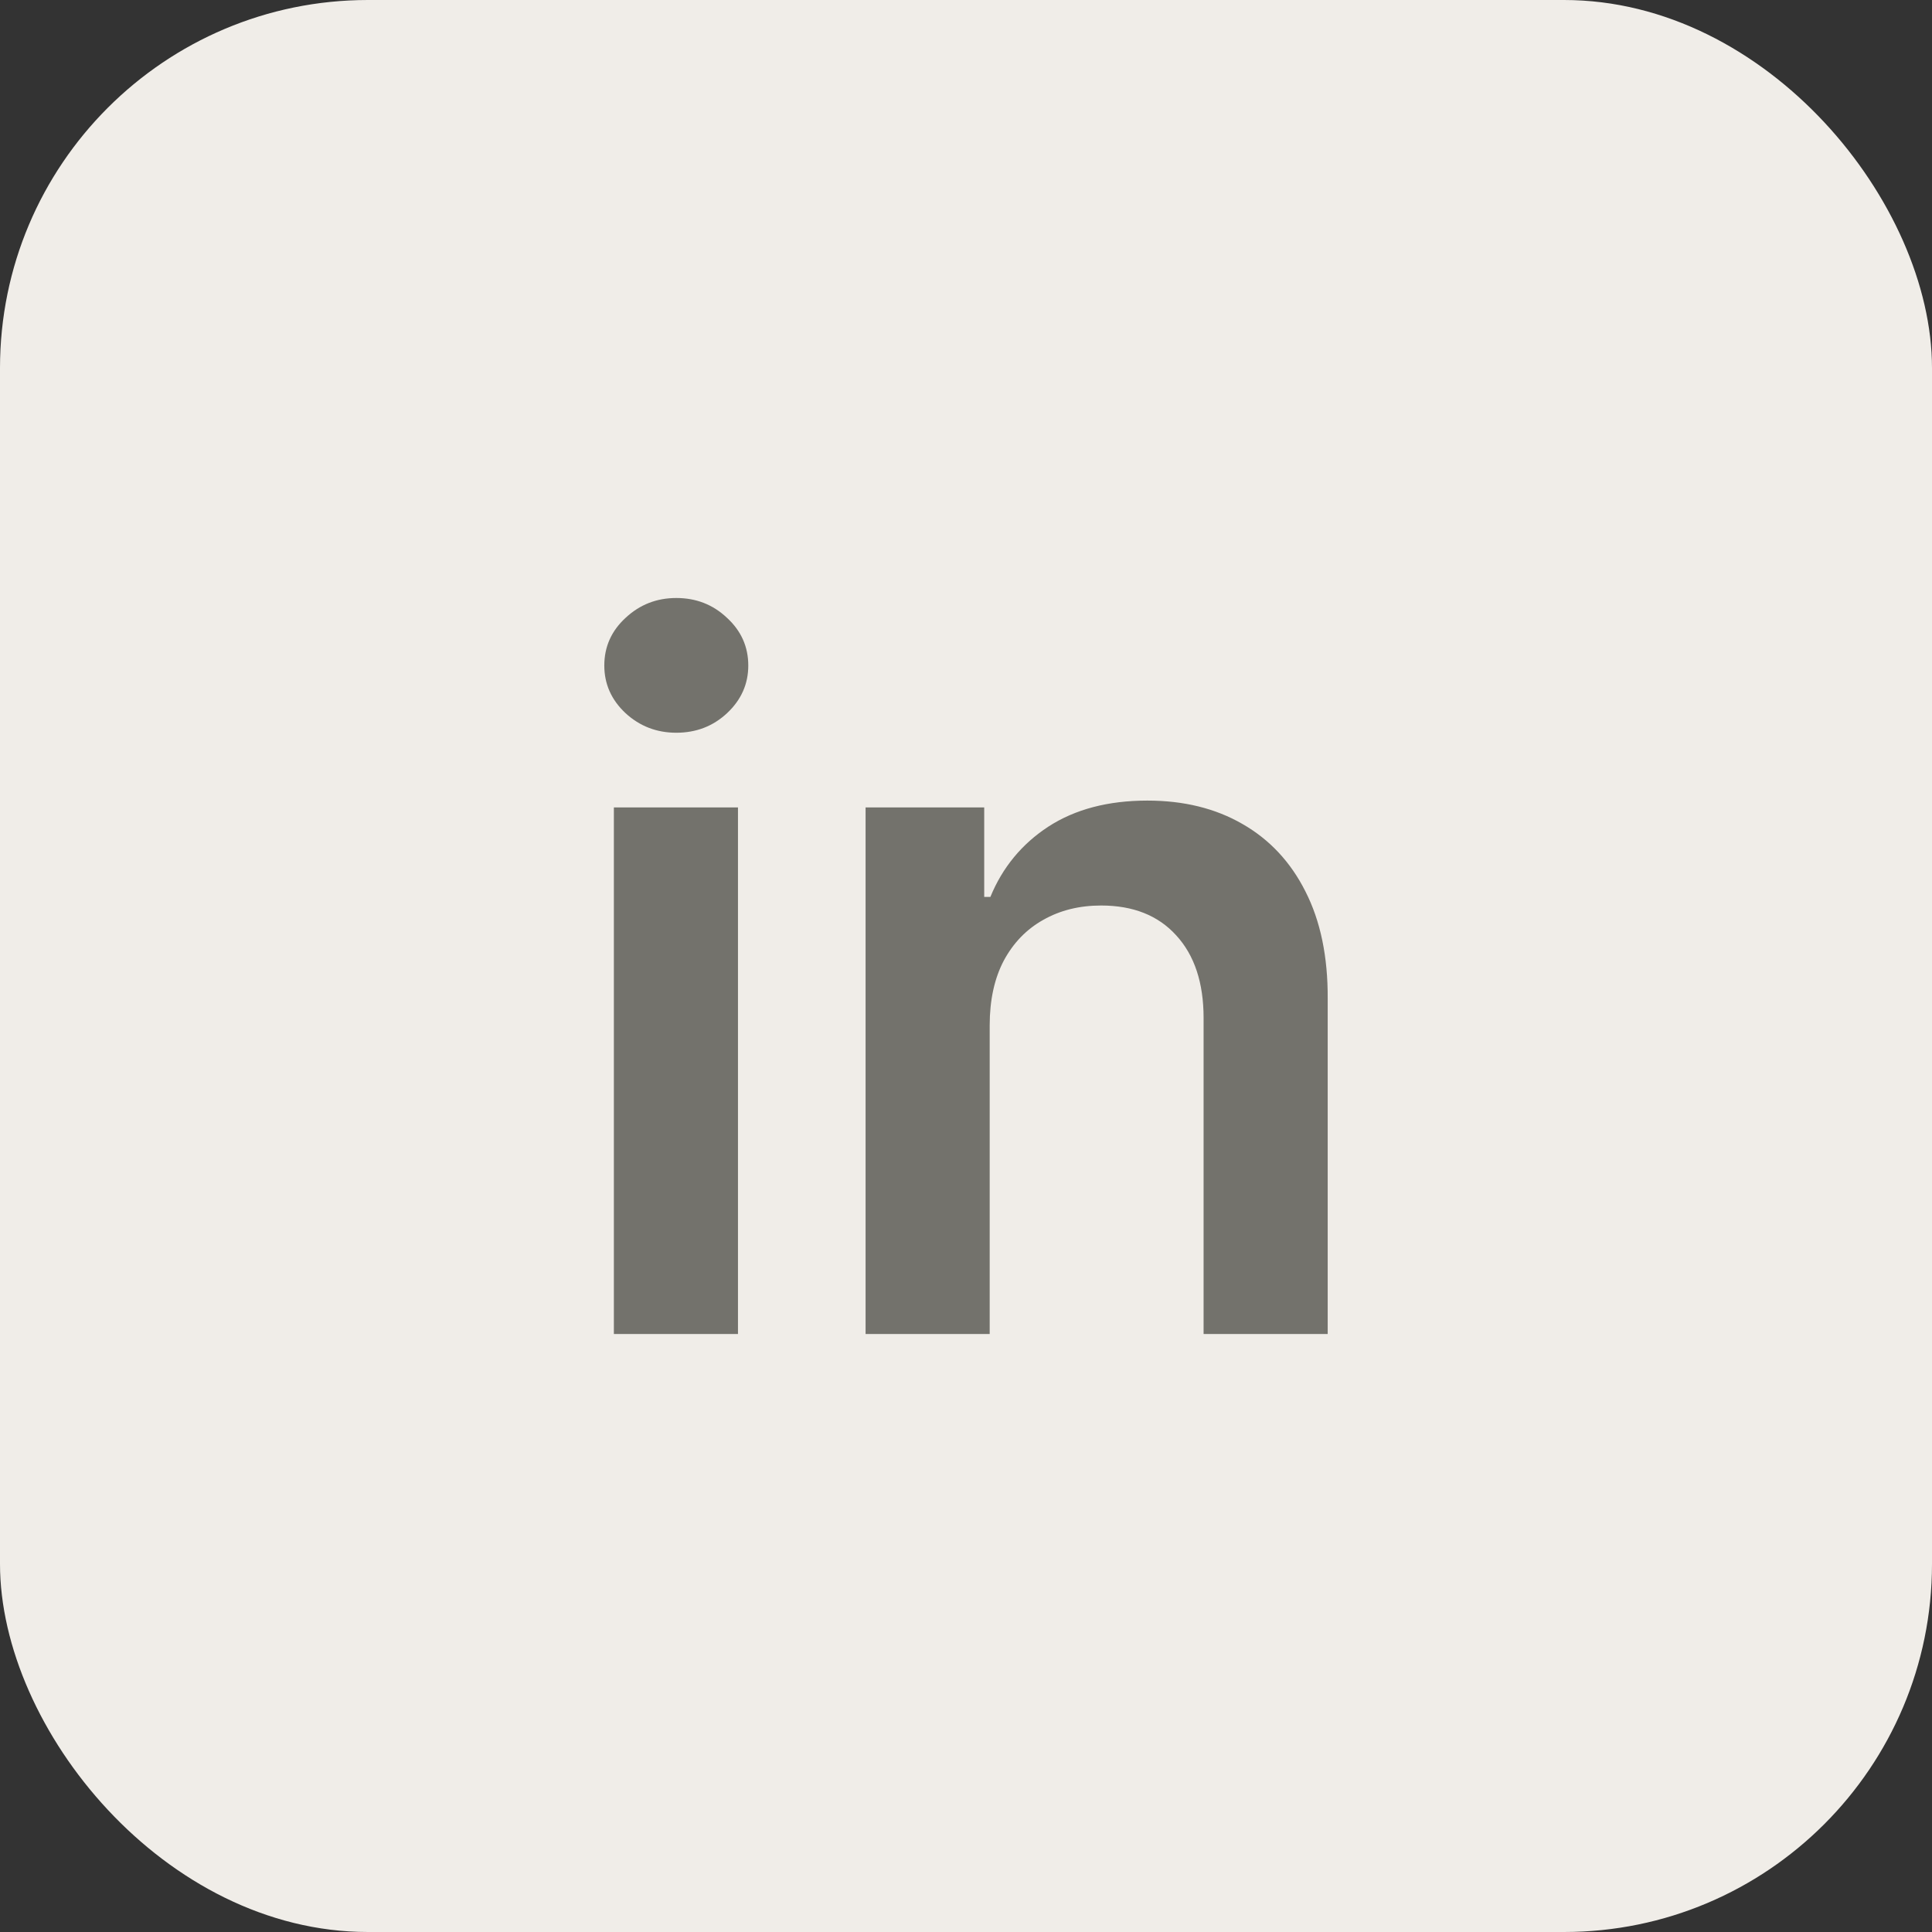
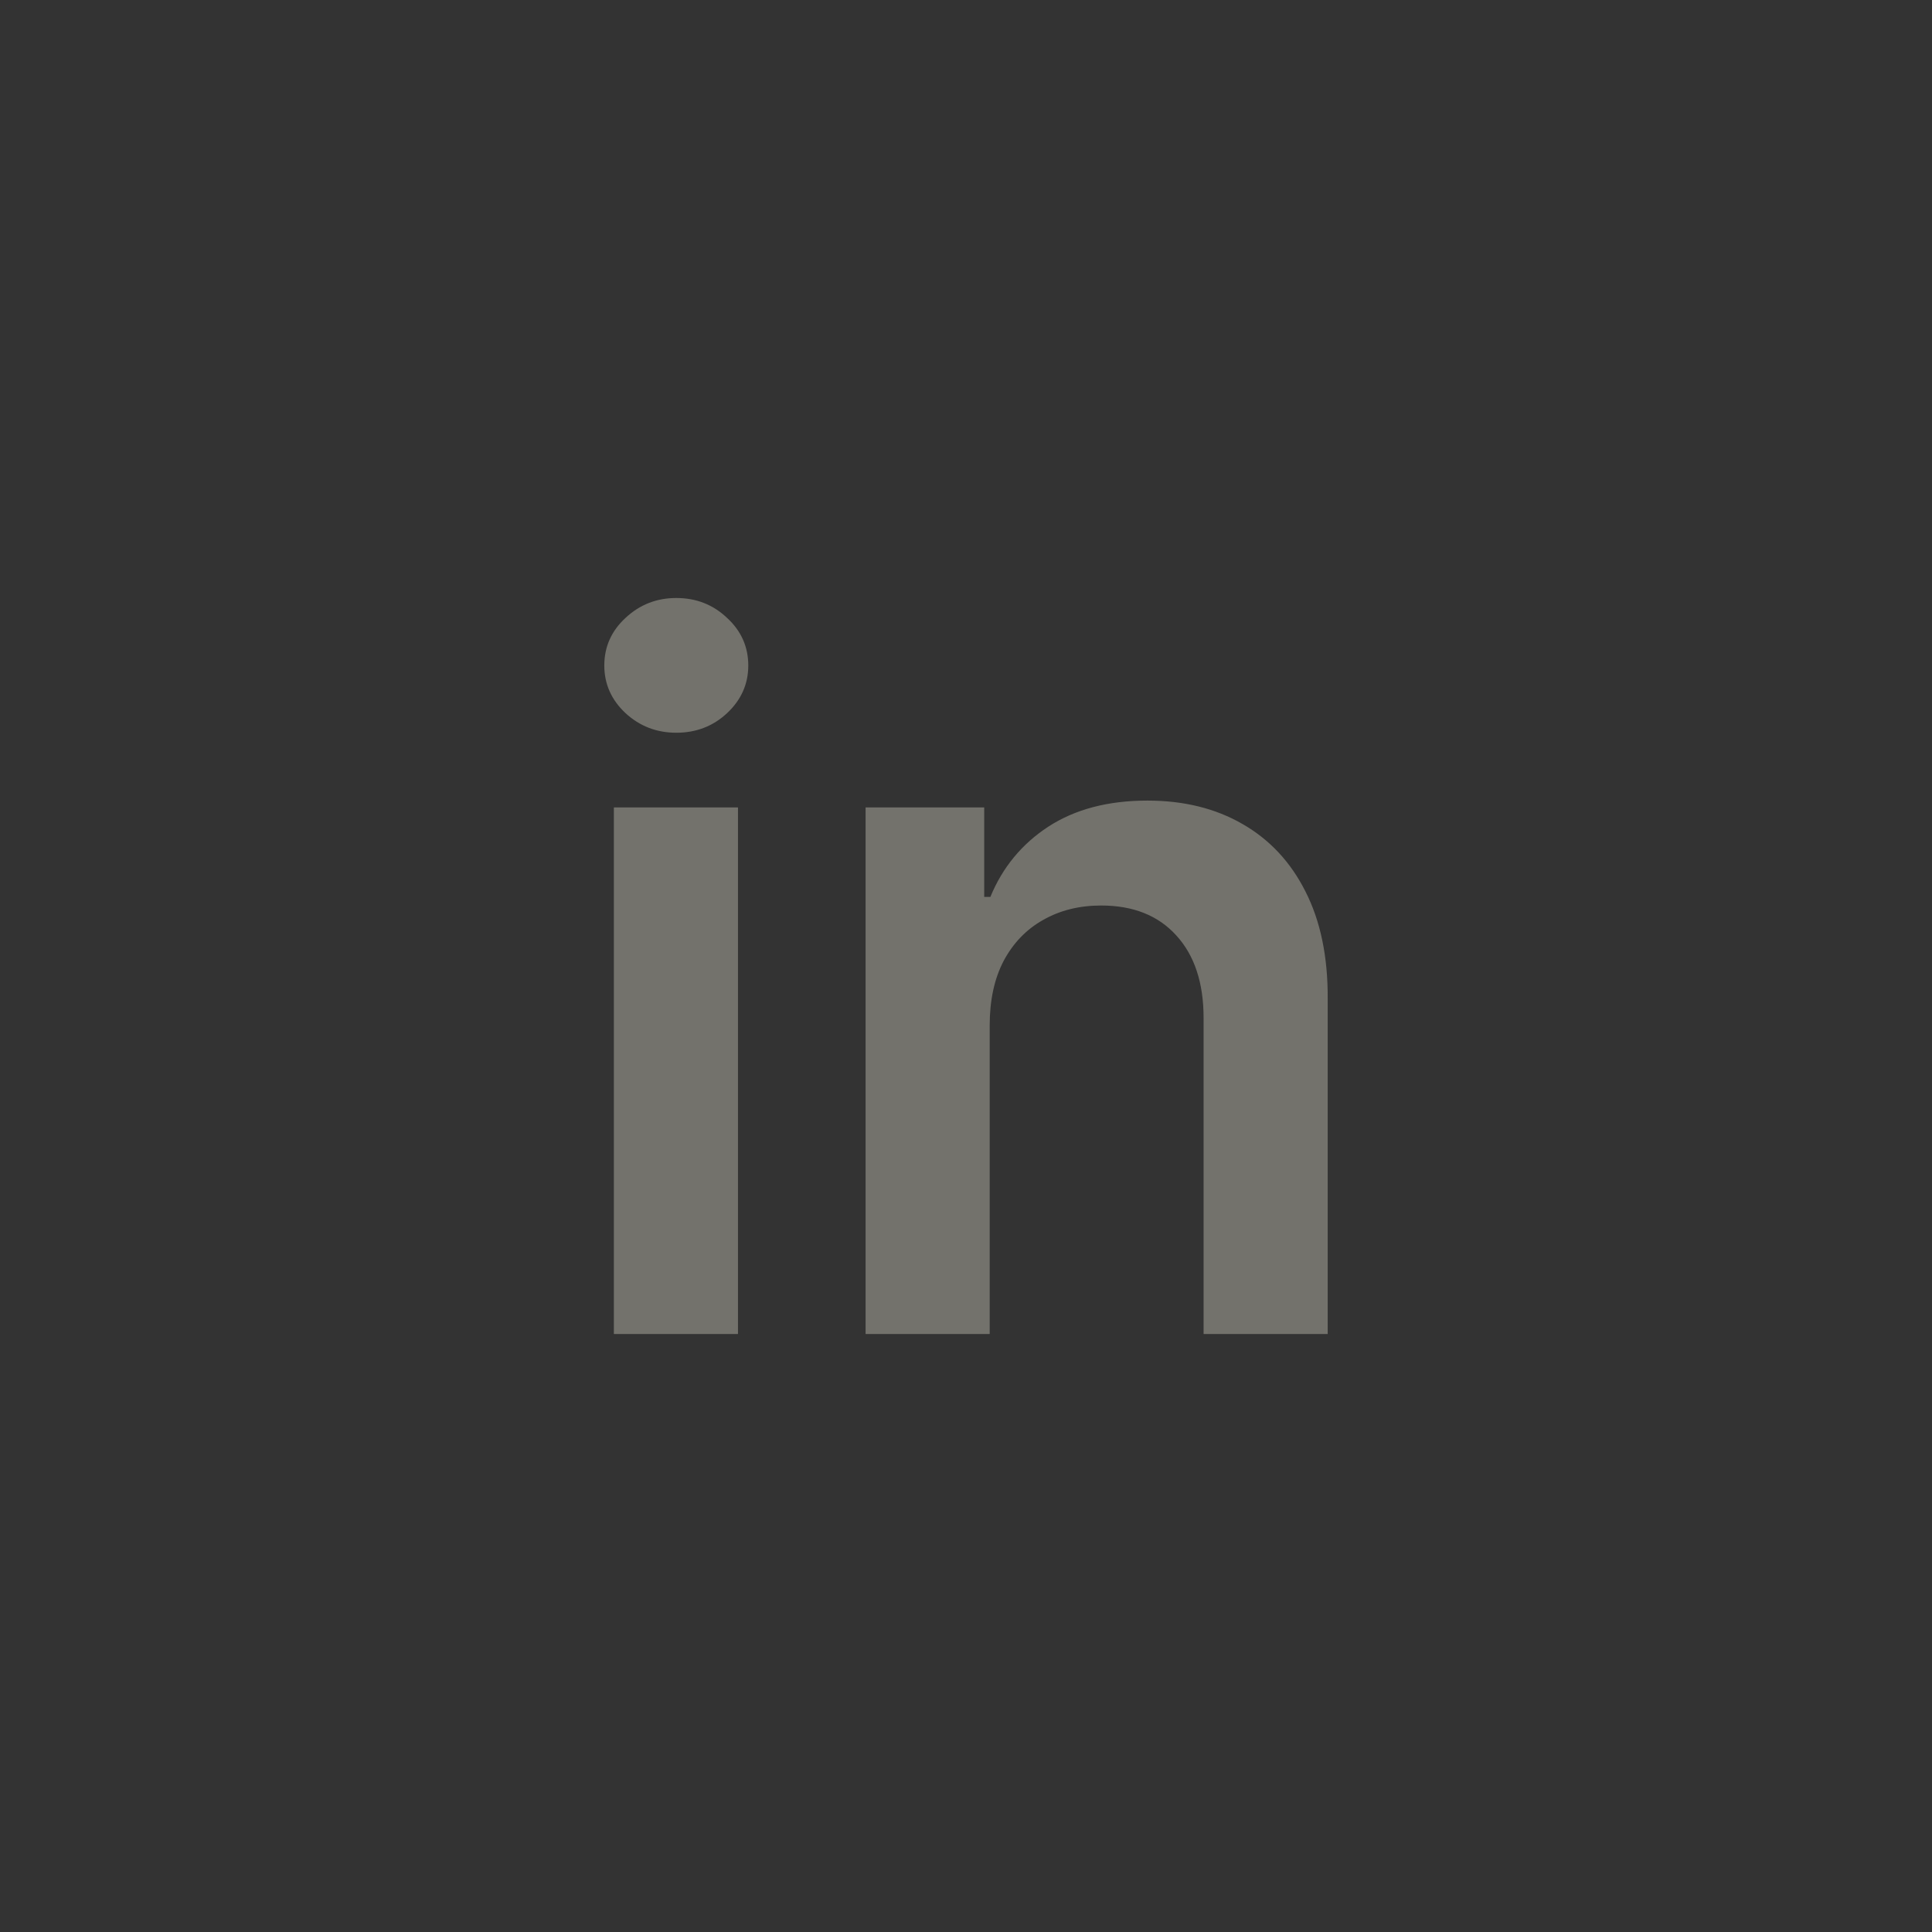
<svg xmlns="http://www.w3.org/2000/svg" width="42" height="42" viewBox="0 0 42 42" fill="none">
  <rect x="0" y="0" width="42" height="42" fill="#333333" stroke="none" />
-   <rect width="42" height="42" rx="8" fill="#F0EDE8" />
  <path d="M13.345 29V17.553H16.043V29H13.345ZM14.702 15.929C14.275 15.929 13.907 15.787 13.599 15.504C13.291 15.216 13.137 14.87 13.137 14.468C13.137 14.061 13.291 13.715 13.599 13.432C13.907 13.144 14.275 13 14.702 13C15.134 13 15.502 13.144 15.805 13.432C16.113 13.715 16.267 14.061 16.267 14.468C16.267 14.87 16.113 15.216 15.805 15.504C15.502 15.787 15.134 15.929 14.702 15.929ZM21.515 22.293V29H18.817V17.553H21.396V19.498H21.53C21.793 18.857 22.213 18.348 22.789 17.971C23.371 17.593 24.089 17.404 24.943 17.404C25.733 17.404 26.421 17.573 27.007 17.911C27.599 18.249 28.056 18.738 28.379 19.379C28.706 20.02 28.868 20.798 28.863 21.712V29H26.165V22.129C26.165 21.364 25.966 20.765 25.569 20.333C25.177 19.901 24.633 19.685 23.937 19.685C23.465 19.685 23.045 19.789 22.678 19.998C22.315 20.201 22.029 20.497 21.821 20.884C21.617 21.272 21.515 21.741 21.515 22.293Z" fill="#73726C" />
</svg>